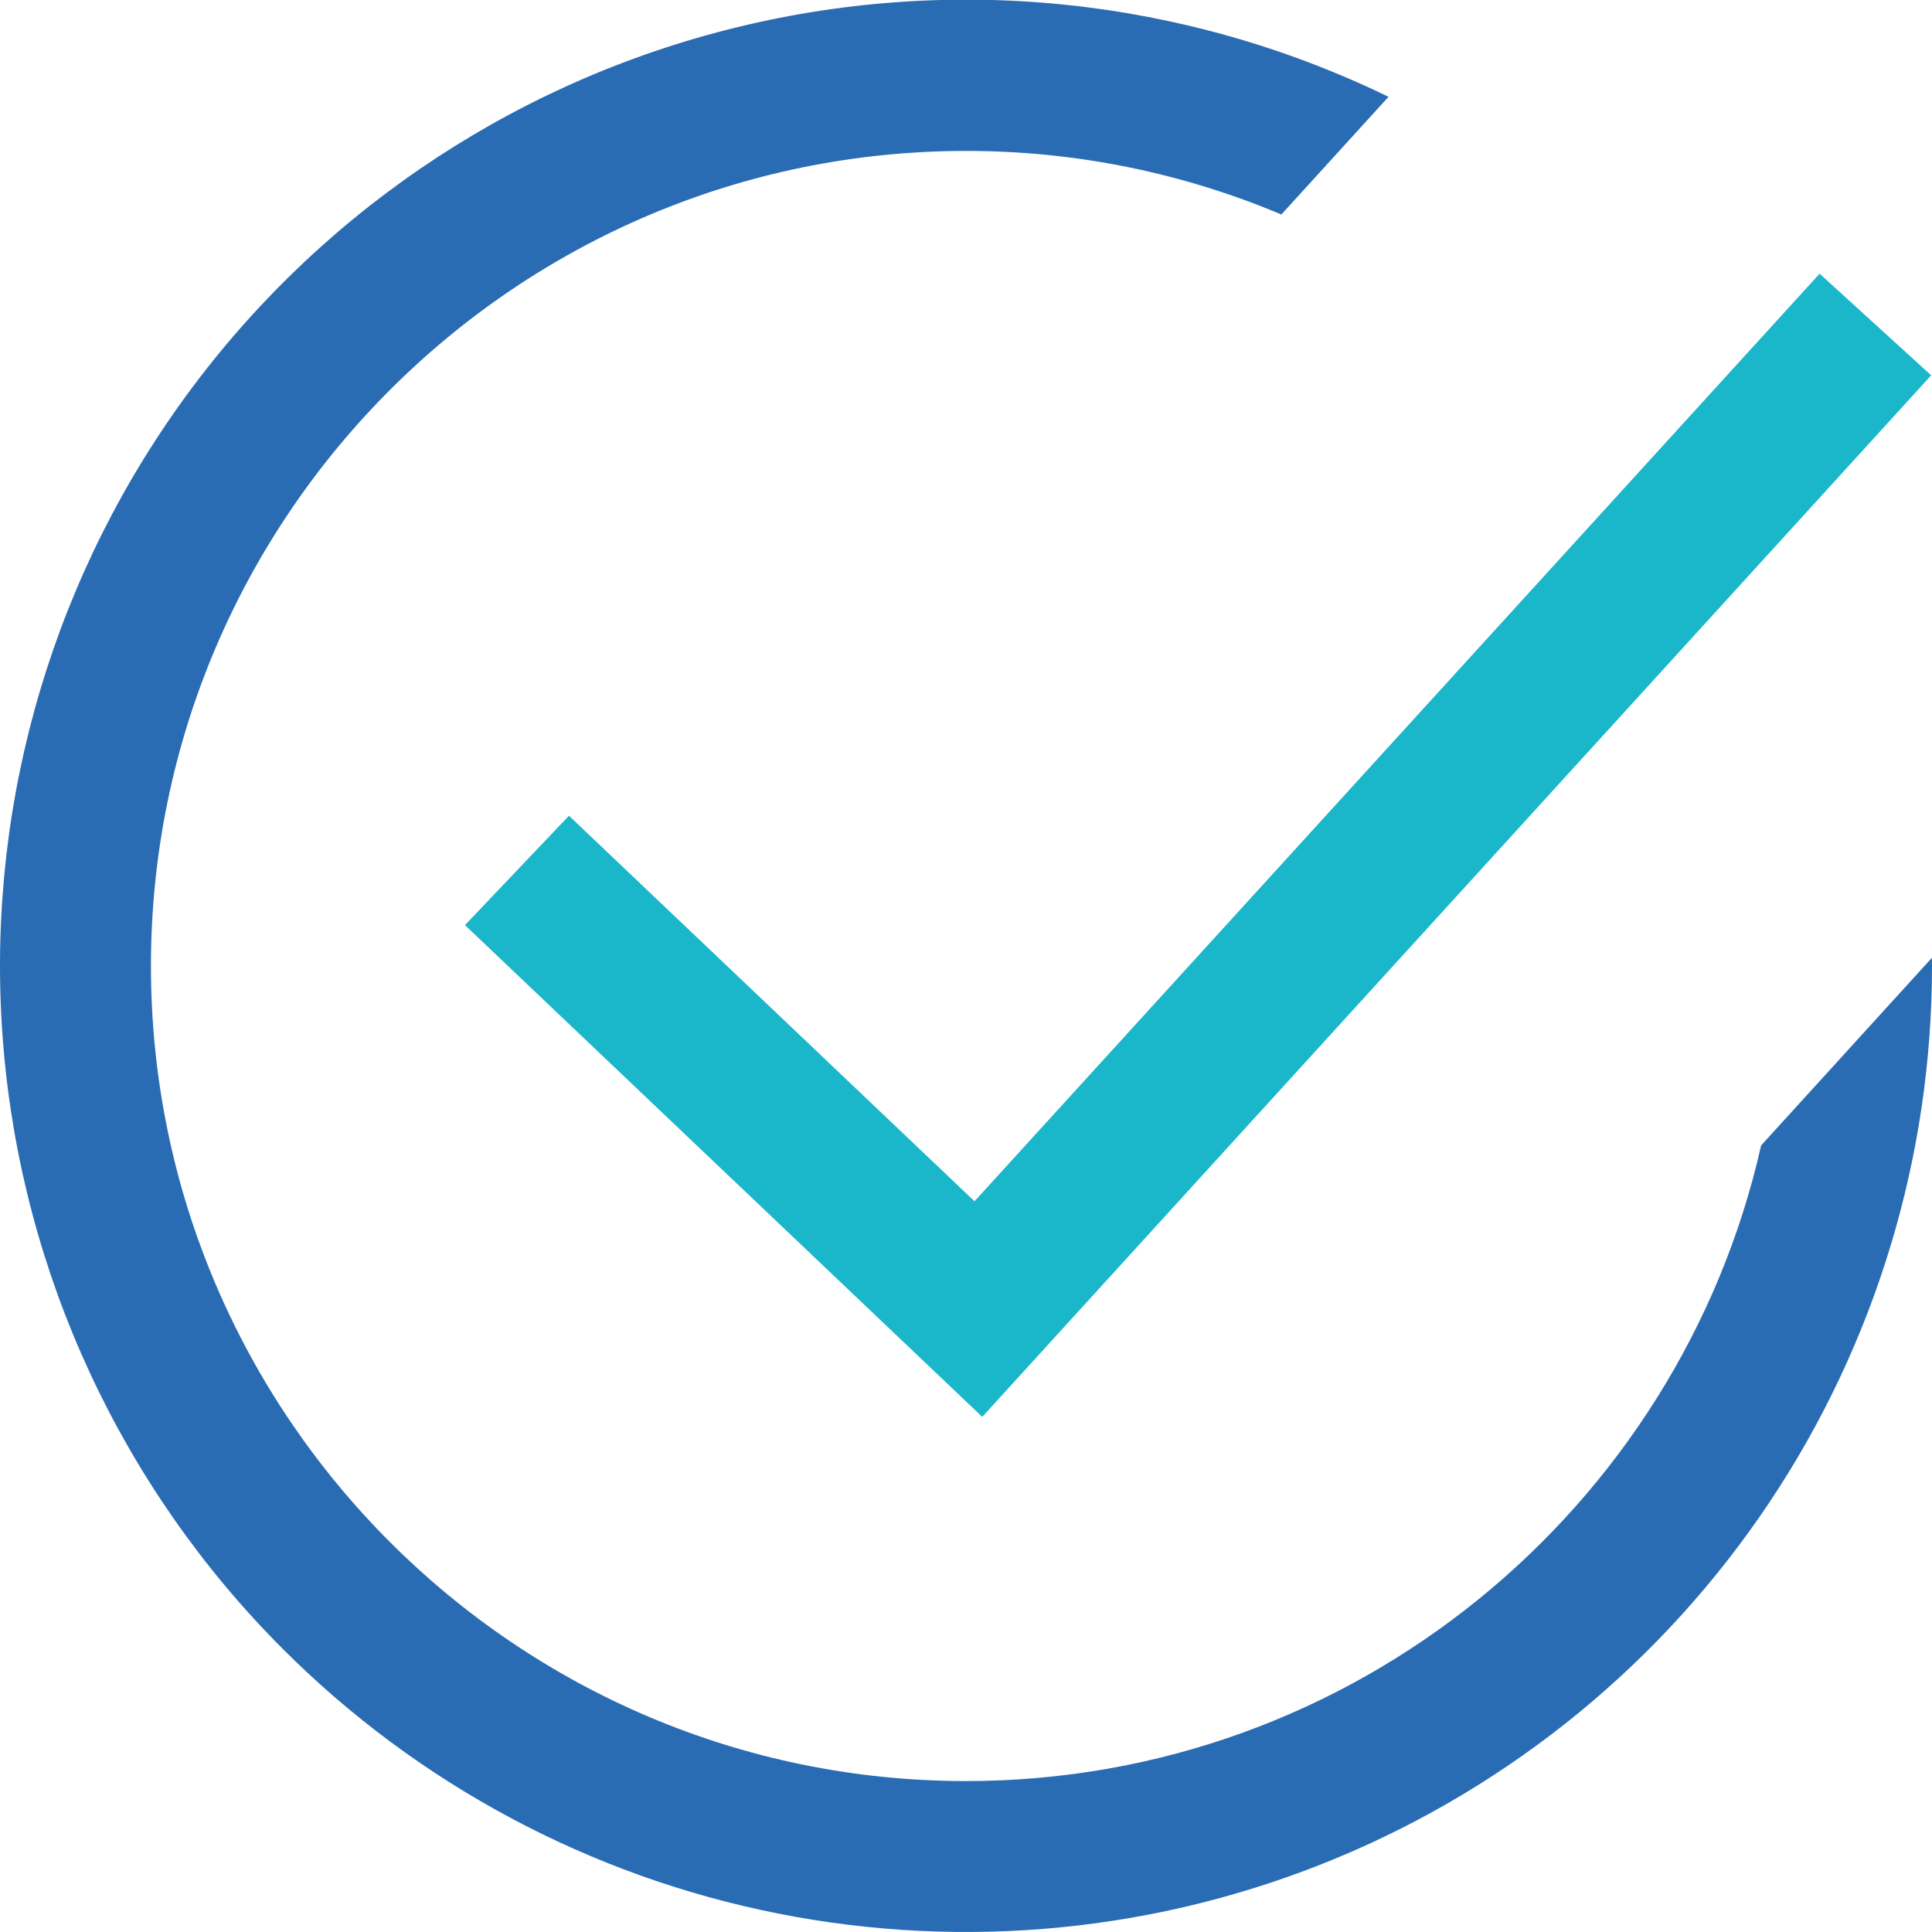
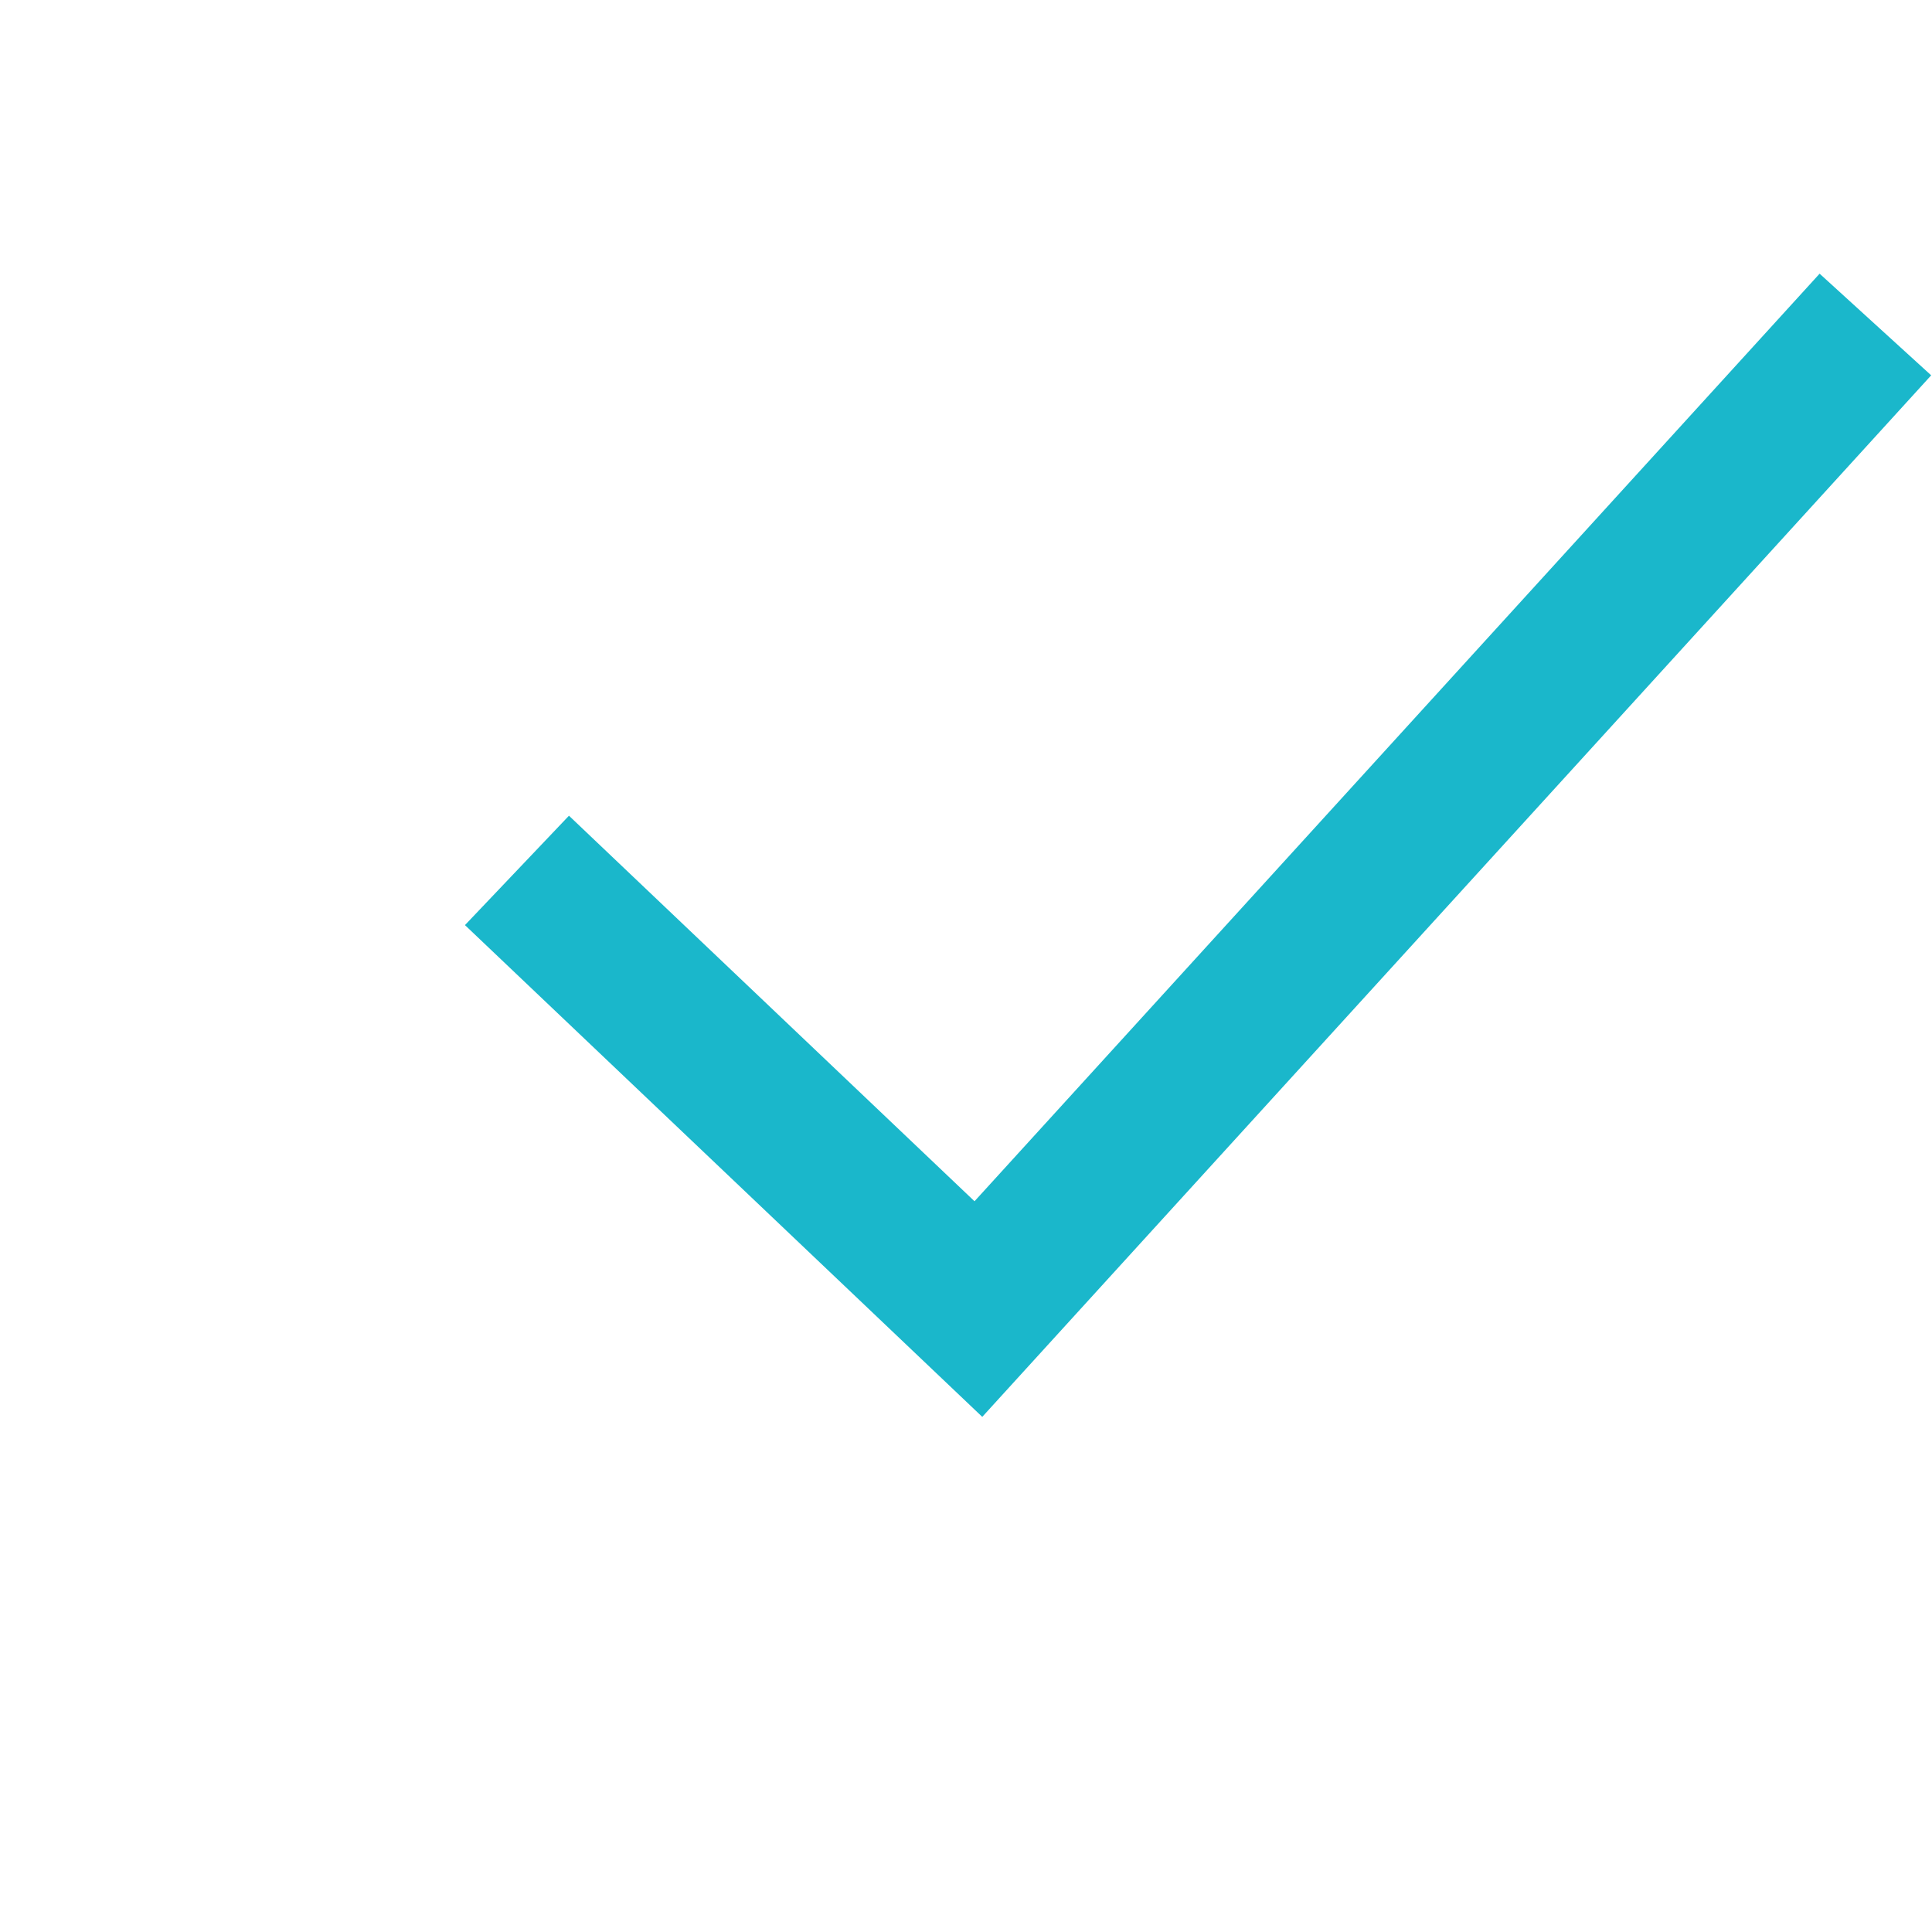
<svg xmlns="http://www.w3.org/2000/svg" width="640" height="640" viewBox="0 0 640 640" fill="none">
  <path d="M322.82 397.934L602.77 90.66L639.727 124.332L325.387 469.355L154.023 306.453L188.477 270.215L322.82 397.934Z" fill="#1AB7CB" />
-   <path d="M583.393 379.44C556.242 499.815 448.458 590 320.001 590C171.126 590 50.001 468.875 50.001 320C50.001 171.125 171.126 50 320.001 50C355.883 49.964 391.409 57.123 424.477 71.054L459.96 32.072C391.883 -1.005 314.287 -8.887 240.949 9.824C167.611 28.535 103.276 72.63 59.368 134.279C15.459 195.928 -5.183 271.142 1.108 346.568C7.398 421.993 40.213 492.749 93.727 546.274C138.48 591.026 195.498 621.503 257.572 633.85C319.646 646.197 383.987 639.86 442.459 615.64C500.931 591.42 550.908 550.405 586.07 497.782C621.232 445.158 640 383.29 640.001 320C640.001 319.093 639.978 318.189 639.971 317.283L583.393 379.44Z" fill="#2A6CB4" />
</svg>